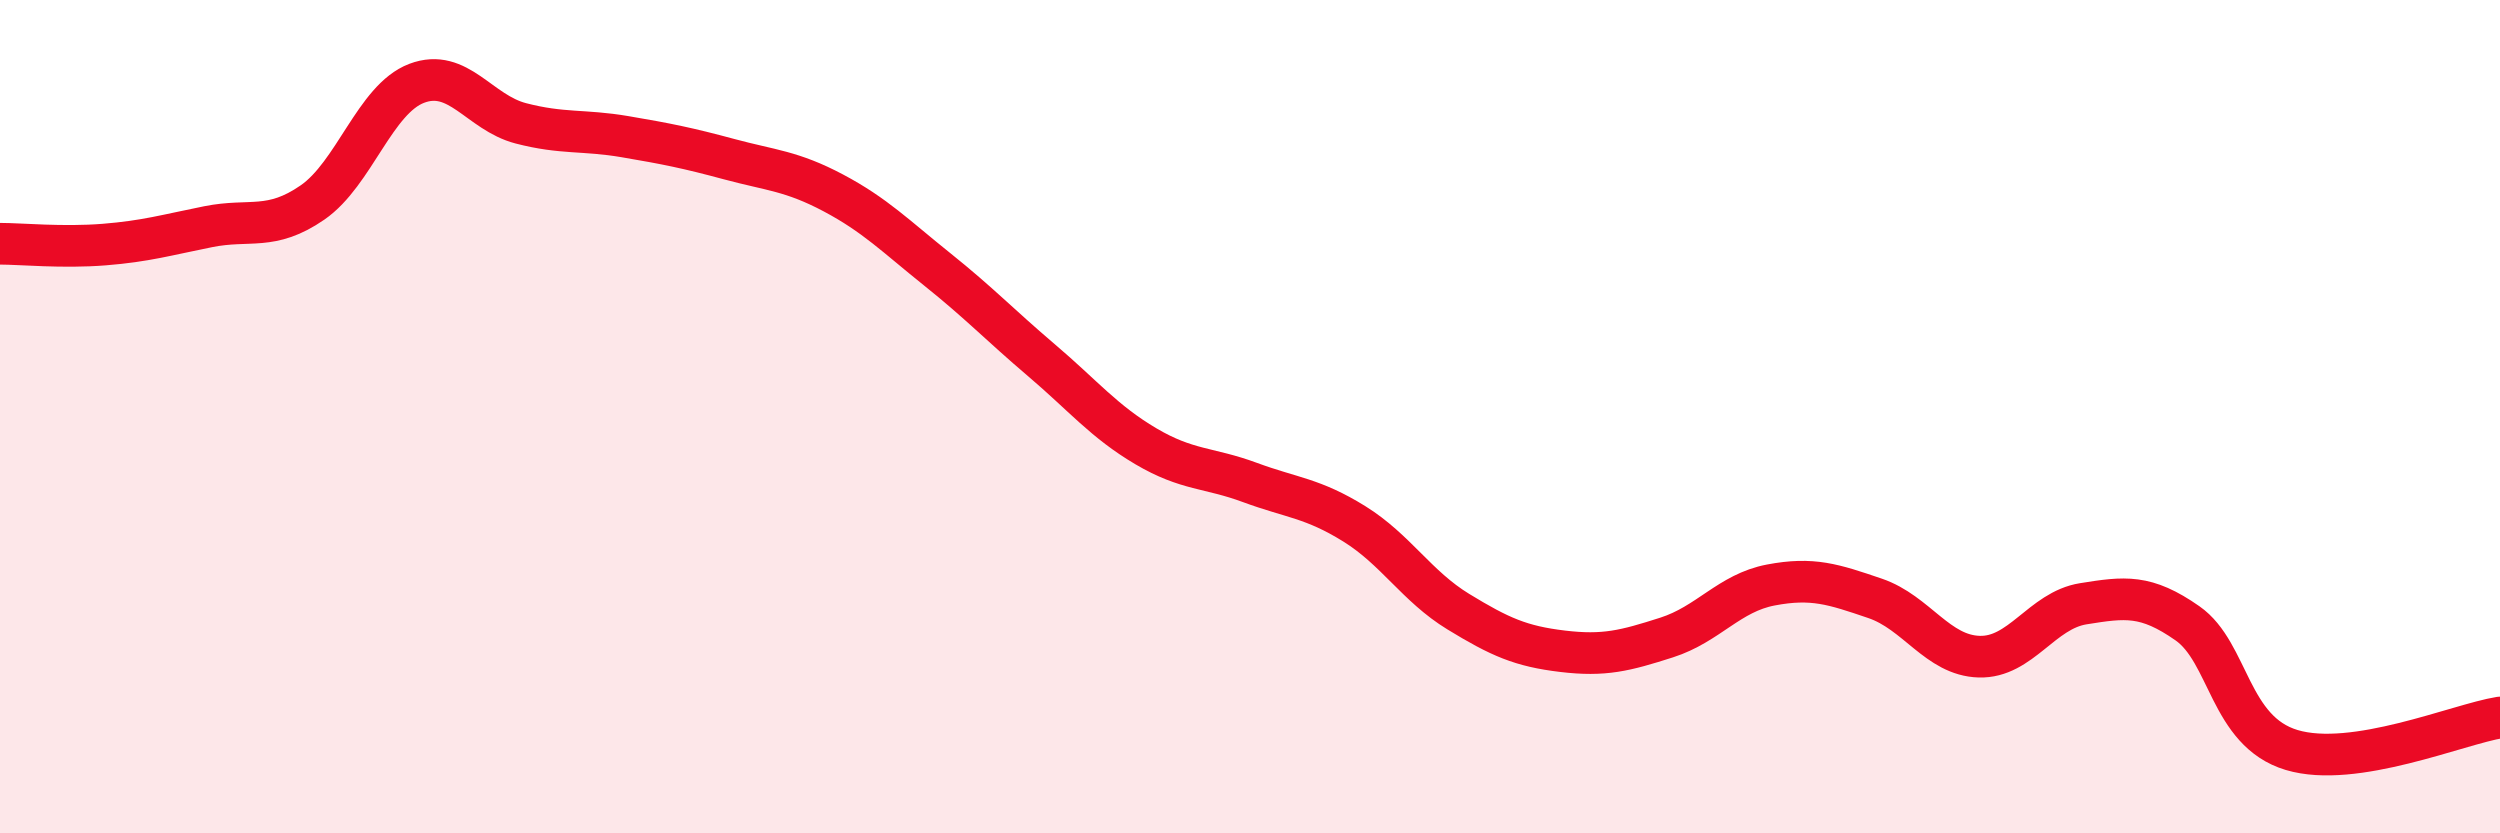
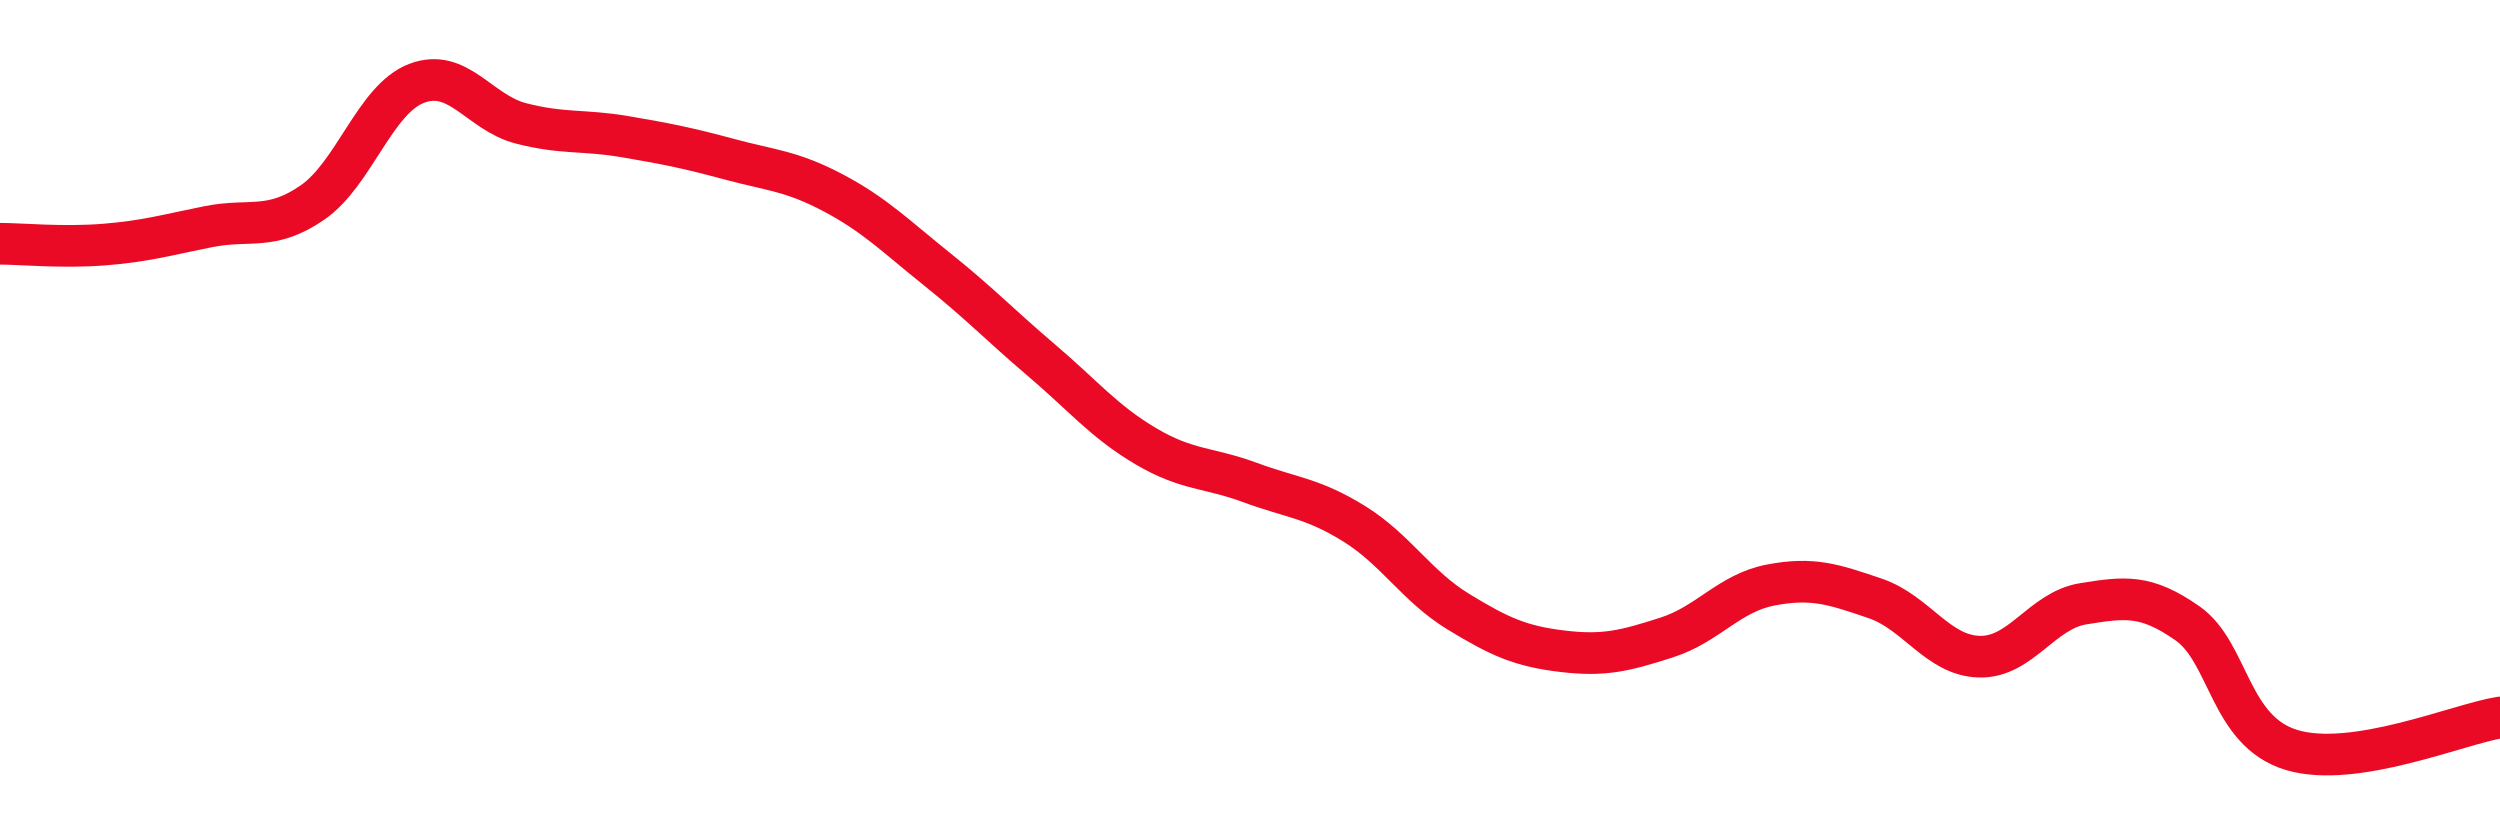
<svg xmlns="http://www.w3.org/2000/svg" width="60" height="20" viewBox="0 0 60 20">
-   <path d="M 0,5.85 C 0.5,5.85 1.5,5.95 2.5,5.87 C 3.5,5.79 4,5.64 5,5.44 C 6,5.24 6.5,5.55 7.5,4.86 C 8.5,4.17 9,2.38 10,2 C 11,1.62 11.5,2.7 12.5,2.96 C 13.5,3.22 14,3.11 15,3.28 C 16,3.45 16.5,3.55 17.5,3.82 C 18.5,4.09 19,4.1 20,4.63 C 21,5.16 21.5,5.67 22.5,6.47 C 23.5,7.27 24,7.8 25,8.65 C 26,9.5 26.5,10.12 27.5,10.71 C 28.5,11.3 29,11.21 30,11.58 C 31,11.95 31.5,11.95 32.5,12.57 C 33.5,13.19 34,14.07 35,14.68 C 36,15.29 36.5,15.51 37.5,15.63 C 38.5,15.75 39,15.62 40,15.3 C 41,14.98 41.5,14.23 42.5,14.04 C 43.5,13.85 44,14.02 45,14.36 C 46,14.7 46.5,15.73 47.5,15.76 C 48.5,15.79 49,14.65 50,14.49 C 51,14.33 51.5,14.26 52.5,14.96 C 53.5,15.66 53.5,17.55 55,18 C 56.5,18.45 59,17.38 60,17.22L60 20L0 20Z" fill="#EB0A25" opacity="0.1" stroke-linecap="round" stroke-linejoin="round" />
  <path d="M 0,5.85 C 0.5,5.85 1.5,5.95 2.5,5.87 C 3.5,5.79 4,5.64 5,5.44 C 6,5.24 6.5,5.55 7.5,4.86 C 8.5,4.17 9,2.38 10,2 C 11,1.62 11.5,2.7 12.5,2.96 C 13.5,3.22 14,3.11 15,3.28 C 16,3.45 16.5,3.55 17.5,3.82 C 18.5,4.09 19,4.1 20,4.63 C 21,5.16 21.5,5.67 22.5,6.47 C 23.5,7.27 24,7.8 25,8.65 C 26,9.5 26.5,10.12 27.5,10.71 C 28.5,11.3 29,11.21 30,11.58 C 31,11.95 31.5,11.95 32.5,12.57 C 33.5,13.19 34,14.07 35,14.68 C 36,15.29 36.5,15.51 37.5,15.63 C 38.5,15.75 39,15.62 40,15.3 C 41,14.98 41.5,14.23 42.5,14.04 C 43.5,13.85 44,14.02 45,14.36 C 46,14.7 46.5,15.73 47.5,15.76 C 48.5,15.79 49,14.65 50,14.49 C 51,14.33 51.5,14.26 52.5,14.96 C 53.5,15.66 53.5,17.55 55,18 C 56.5,18.45 59,17.38 60,17.22" stroke="#EB0A25" stroke-width="1" fill="none" stroke-linecap="round" stroke-linejoin="round" />
</svg>